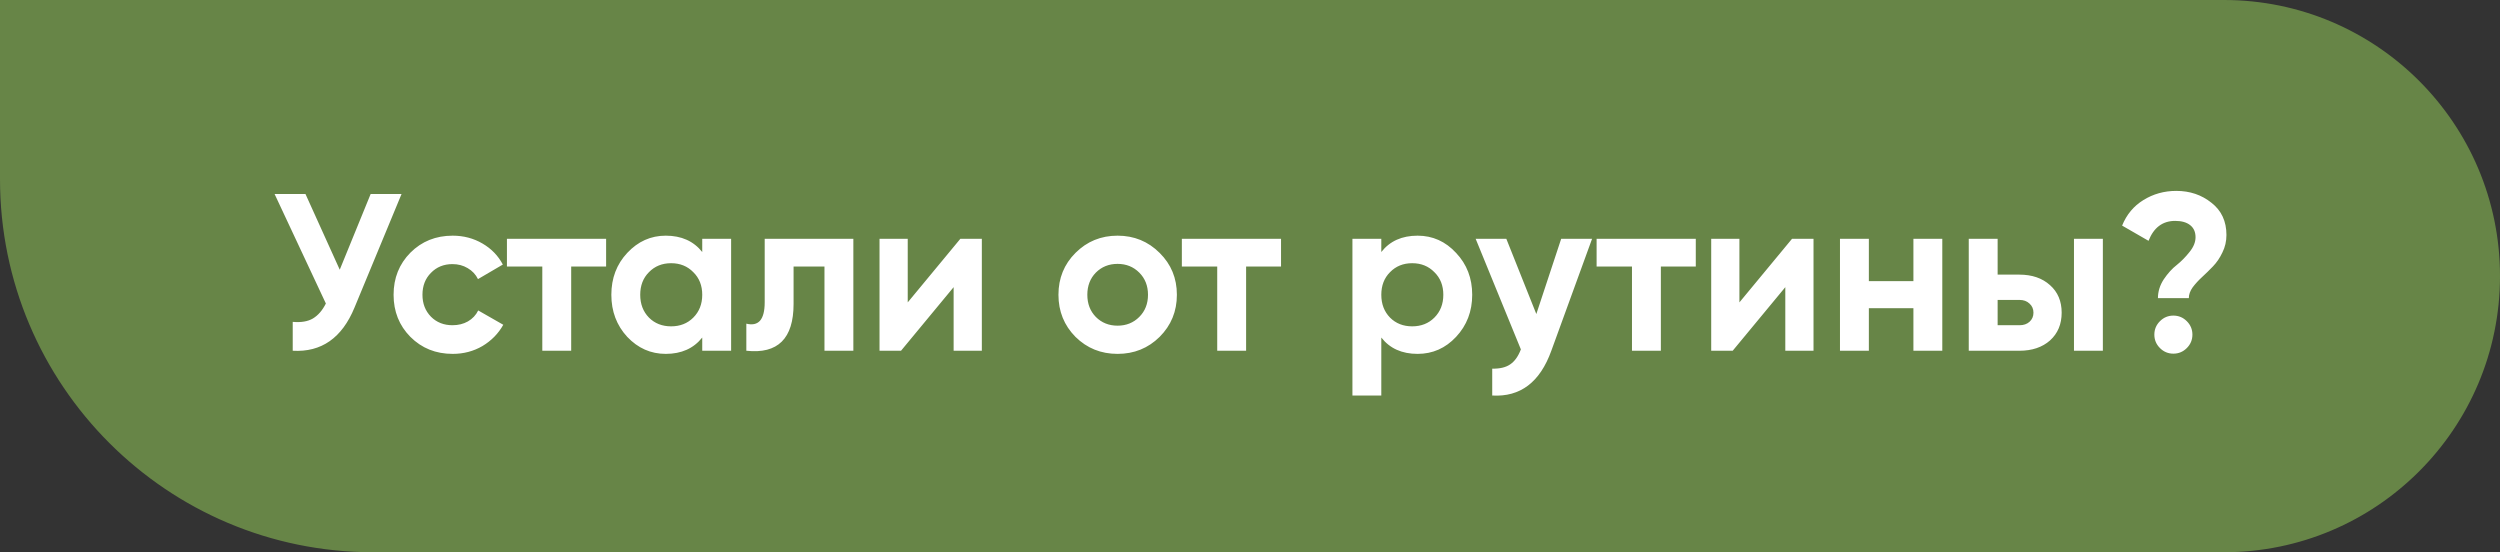
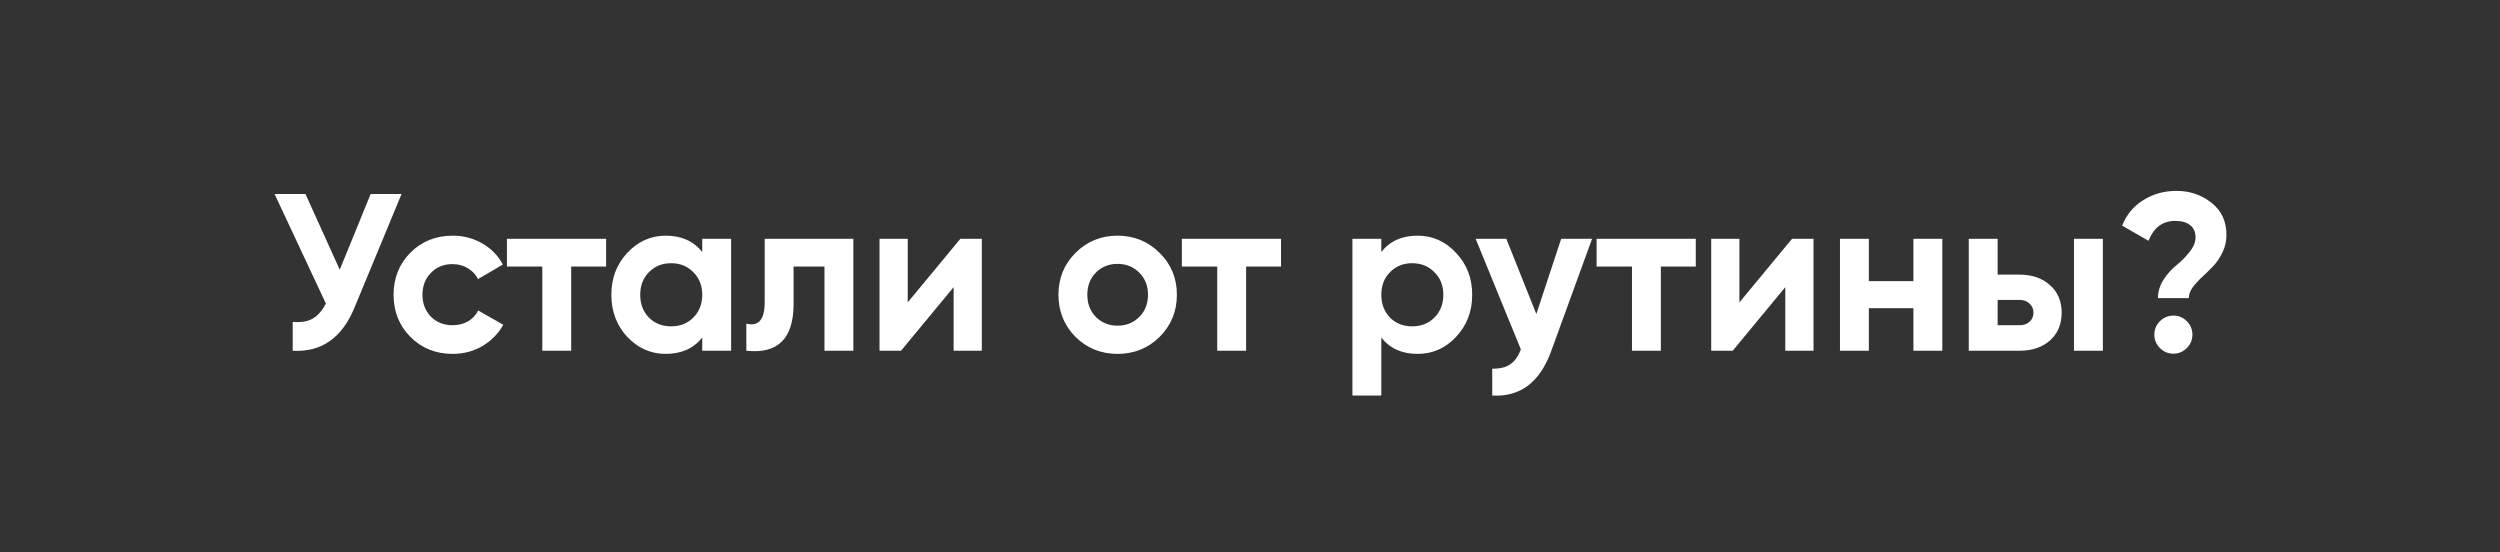
<svg xmlns="http://www.w3.org/2000/svg" width="335" height="74" viewBox="0 0 335 74" fill="none">
  <rect x="0" y="0" width="335" height="74" fill="#333333" stroke="none" />
-   <path d="M0 0H298C318.435 0 335 16.566 335 37V37C335 57.434 318.435 74 298 74H50C22.386 74 0 51.614 0 24V0Z" fill="#678547" />
  <path d="M49.666 26H53.806L47.505 41.21C45.825 45.29 43.066 47.22 39.225 47V43.13C40.346 43.23 41.245 43.08 41.925 42.68C42.626 42.26 43.206 41.59 43.666 40.67L36.795 26H40.935L45.526 36.14L49.666 26ZM60.66 47.42C58.4 47.42 56.51 46.66 54.99 45.14C53.49 43.62 52.74 41.74 52.74 39.5C52.74 37.26 53.49 35.38 54.99 33.86C56.51 32.34 58.4 31.58 60.66 31.58C62.12 31.58 63.45 31.93 64.65 32.63C65.85 33.33 66.76 34.27 67.38 35.45L64.05 37.4C63.75 36.78 63.29 36.29 62.67 35.93C62.07 35.57 61.39 35.39 60.63 35.39C59.47 35.39 58.51 35.78 57.75 36.56C56.99 37.32 56.61 38.3 56.61 39.5C56.61 40.68 56.99 41.66 57.75 42.44C58.51 43.2 59.47 43.58 60.63 43.58C61.41 43.58 62.1 43.41 62.7 43.07C63.32 42.71 63.78 42.22 64.08 41.6L67.44 43.52C66.78 44.7 65.85 45.65 64.65 46.37C63.45 47.07 62.12 47.42 60.66 47.42ZM81.219 32V35.72H76.539V47H72.669V35.72H67.929V32H81.219ZM94.1 32H97.97V47H94.1V45.23C92.94 46.69 91.31 47.42 89.21 47.42C87.21 47.42 85.49 46.66 84.05 45.14C82.63 43.6 81.92 41.72 81.92 39.5C81.92 37.28 82.63 35.41 84.05 33.89C85.49 32.35 87.21 31.58 89.21 31.58C91.31 31.58 92.94 32.31 94.1 33.77V32ZM86.96 42.56C87.74 43.34 88.73 43.73 89.93 43.73C91.13 43.73 92.12 43.34 92.9 42.56C93.7 41.76 94.1 40.74 94.1 39.5C94.1 38.26 93.7 37.25 92.9 36.47C92.12 35.67 91.13 35.27 89.93 35.27C88.73 35.27 87.74 35.67 86.96 36.47C86.18 37.25 85.79 38.26 85.79 39.5C85.79 40.74 86.18 41.76 86.96 42.56ZM114.349 32V47H110.479V35.72H106.339V40.73C106.339 45.37 104.229 47.46 100.009 47V43.37C100.809 43.57 101.419 43.44 101.839 42.98C102.259 42.5 102.469 41.68 102.469 40.52V32H114.349ZM128.686 32H131.566V47H127.786V38.48L120.736 47H117.856V32H121.636V40.52L128.686 32ZM155.392 45.14C153.852 46.66 151.972 47.42 149.752 47.42C147.532 47.42 145.652 46.66 144.112 45.14C142.592 43.6 141.832 41.72 141.832 39.5C141.832 37.28 142.592 35.41 144.112 33.89C145.652 32.35 147.532 31.58 149.752 31.58C151.972 31.58 153.852 32.35 155.392 33.89C156.932 35.41 157.702 37.28 157.702 39.5C157.702 41.72 156.932 43.6 155.392 45.14ZM146.842 42.47C147.622 43.25 148.592 43.64 149.752 43.64C150.912 43.64 151.882 43.25 152.662 42.47C153.442 41.69 153.832 40.7 153.832 39.5C153.832 38.3 153.442 37.31 152.662 36.53C151.882 35.75 150.912 35.36 149.752 35.36C148.592 35.36 147.622 35.75 146.842 36.53C146.082 37.31 145.702 38.3 145.702 39.5C145.702 40.7 146.082 41.69 146.842 42.47ZM171.658 32V35.72H166.978V47H163.108V35.72H158.368V32H171.658ZM189.955 31.58C191.975 31.58 193.695 32.35 195.115 33.89C196.555 35.41 197.275 37.28 197.275 39.5C197.275 41.72 196.555 43.6 195.115 45.14C193.695 46.66 191.975 47.42 189.955 47.42C187.855 47.42 186.235 46.69 185.095 45.23V53H181.225V32H185.095V33.77C186.235 32.31 187.855 31.58 189.955 31.58ZM186.265 42.56C187.045 43.34 188.035 43.73 189.235 43.73C190.435 43.73 191.425 43.34 192.205 42.56C193.005 41.76 193.405 40.74 193.405 39.5C193.405 38.26 193.005 37.25 192.205 36.47C191.425 35.67 190.435 35.27 189.235 35.27C188.035 35.27 187.045 35.67 186.265 36.47C185.485 37.25 185.095 38.26 185.095 39.5C185.095 40.74 185.485 41.76 186.265 42.56ZM209.198 32H213.338L207.878 47C206.358 51.22 203.718 53.22 199.958 53V49.4C200.978 49.42 201.778 49.23 202.358 48.83C202.958 48.43 203.438 47.76 203.798 46.82L197.738 32H201.848L205.868 42.08L209.198 32ZM227.235 32V35.72H222.555V47H218.685V35.72H213.945V32H227.235ZM240.131 32H243.011V47H239.231V38.48L232.181 47H229.301V32H233.081V40.52L240.131 32ZM256.397 32H260.267V47H256.397V41.3H250.427V47H246.557V32H250.427V37.67H256.397V32ZM270.593 36.8C272.293 36.8 273.663 37.27 274.703 38.21C275.743 39.13 276.263 40.36 276.263 41.9C276.263 43.44 275.743 44.68 274.703 45.62C273.663 46.54 272.293 47 270.593 47H263.813V32H267.683V36.8H270.593ZM277.913 32H281.783V47H277.913V32ZM270.623 43.58C271.163 43.58 271.603 43.43 271.943 43.13C272.303 42.81 272.483 42.4 272.483 41.9C272.483 41.4 272.303 40.99 271.943 40.67C271.603 40.35 271.163 40.19 270.623 40.19H267.683V43.58H270.623ZM289.163 39.95C289.163 39.07 289.423 38.23 289.943 37.43C290.483 36.63 291.063 35.99 291.683 35.51C292.303 35.01 292.873 34.43 293.393 33.77C293.933 33.11 294.203 32.45 294.203 31.79C294.203 31.09 293.963 30.55 293.483 30.17C293.003 29.79 292.333 29.6 291.473 29.6C289.793 29.6 288.603 30.49 287.903 32.27L284.363 30.23C284.963 28.75 285.913 27.61 287.213 26.81C288.533 25.99 290.003 25.58 291.623 25.58C293.443 25.58 295.013 26.11 296.333 27.17C297.673 28.21 298.343 29.65 298.343 31.49C298.343 32.33 298.163 33.11 297.803 33.83C297.463 34.55 297.043 35.17 296.543 35.69C296.063 36.19 295.573 36.67 295.073 37.13C294.593 37.57 294.173 38.03 293.813 38.51C293.473 38.99 293.303 39.47 293.303 39.95H289.163ZM293.033 46.64C292.533 47.14 291.933 47.39 291.232 47.39C290.533 47.39 289.933 47.14 289.433 46.64C288.933 46.14 288.683 45.54 288.683 44.84C288.683 44.14 288.933 43.54 289.433 43.04C289.933 42.54 290.533 42.29 291.232 42.29C291.933 42.29 292.533 42.54 293.033 43.04C293.533 43.54 293.783 44.14 293.783 44.84C293.783 45.54 293.533 46.14 293.033 46.64Z" fill="white" />
</svg>